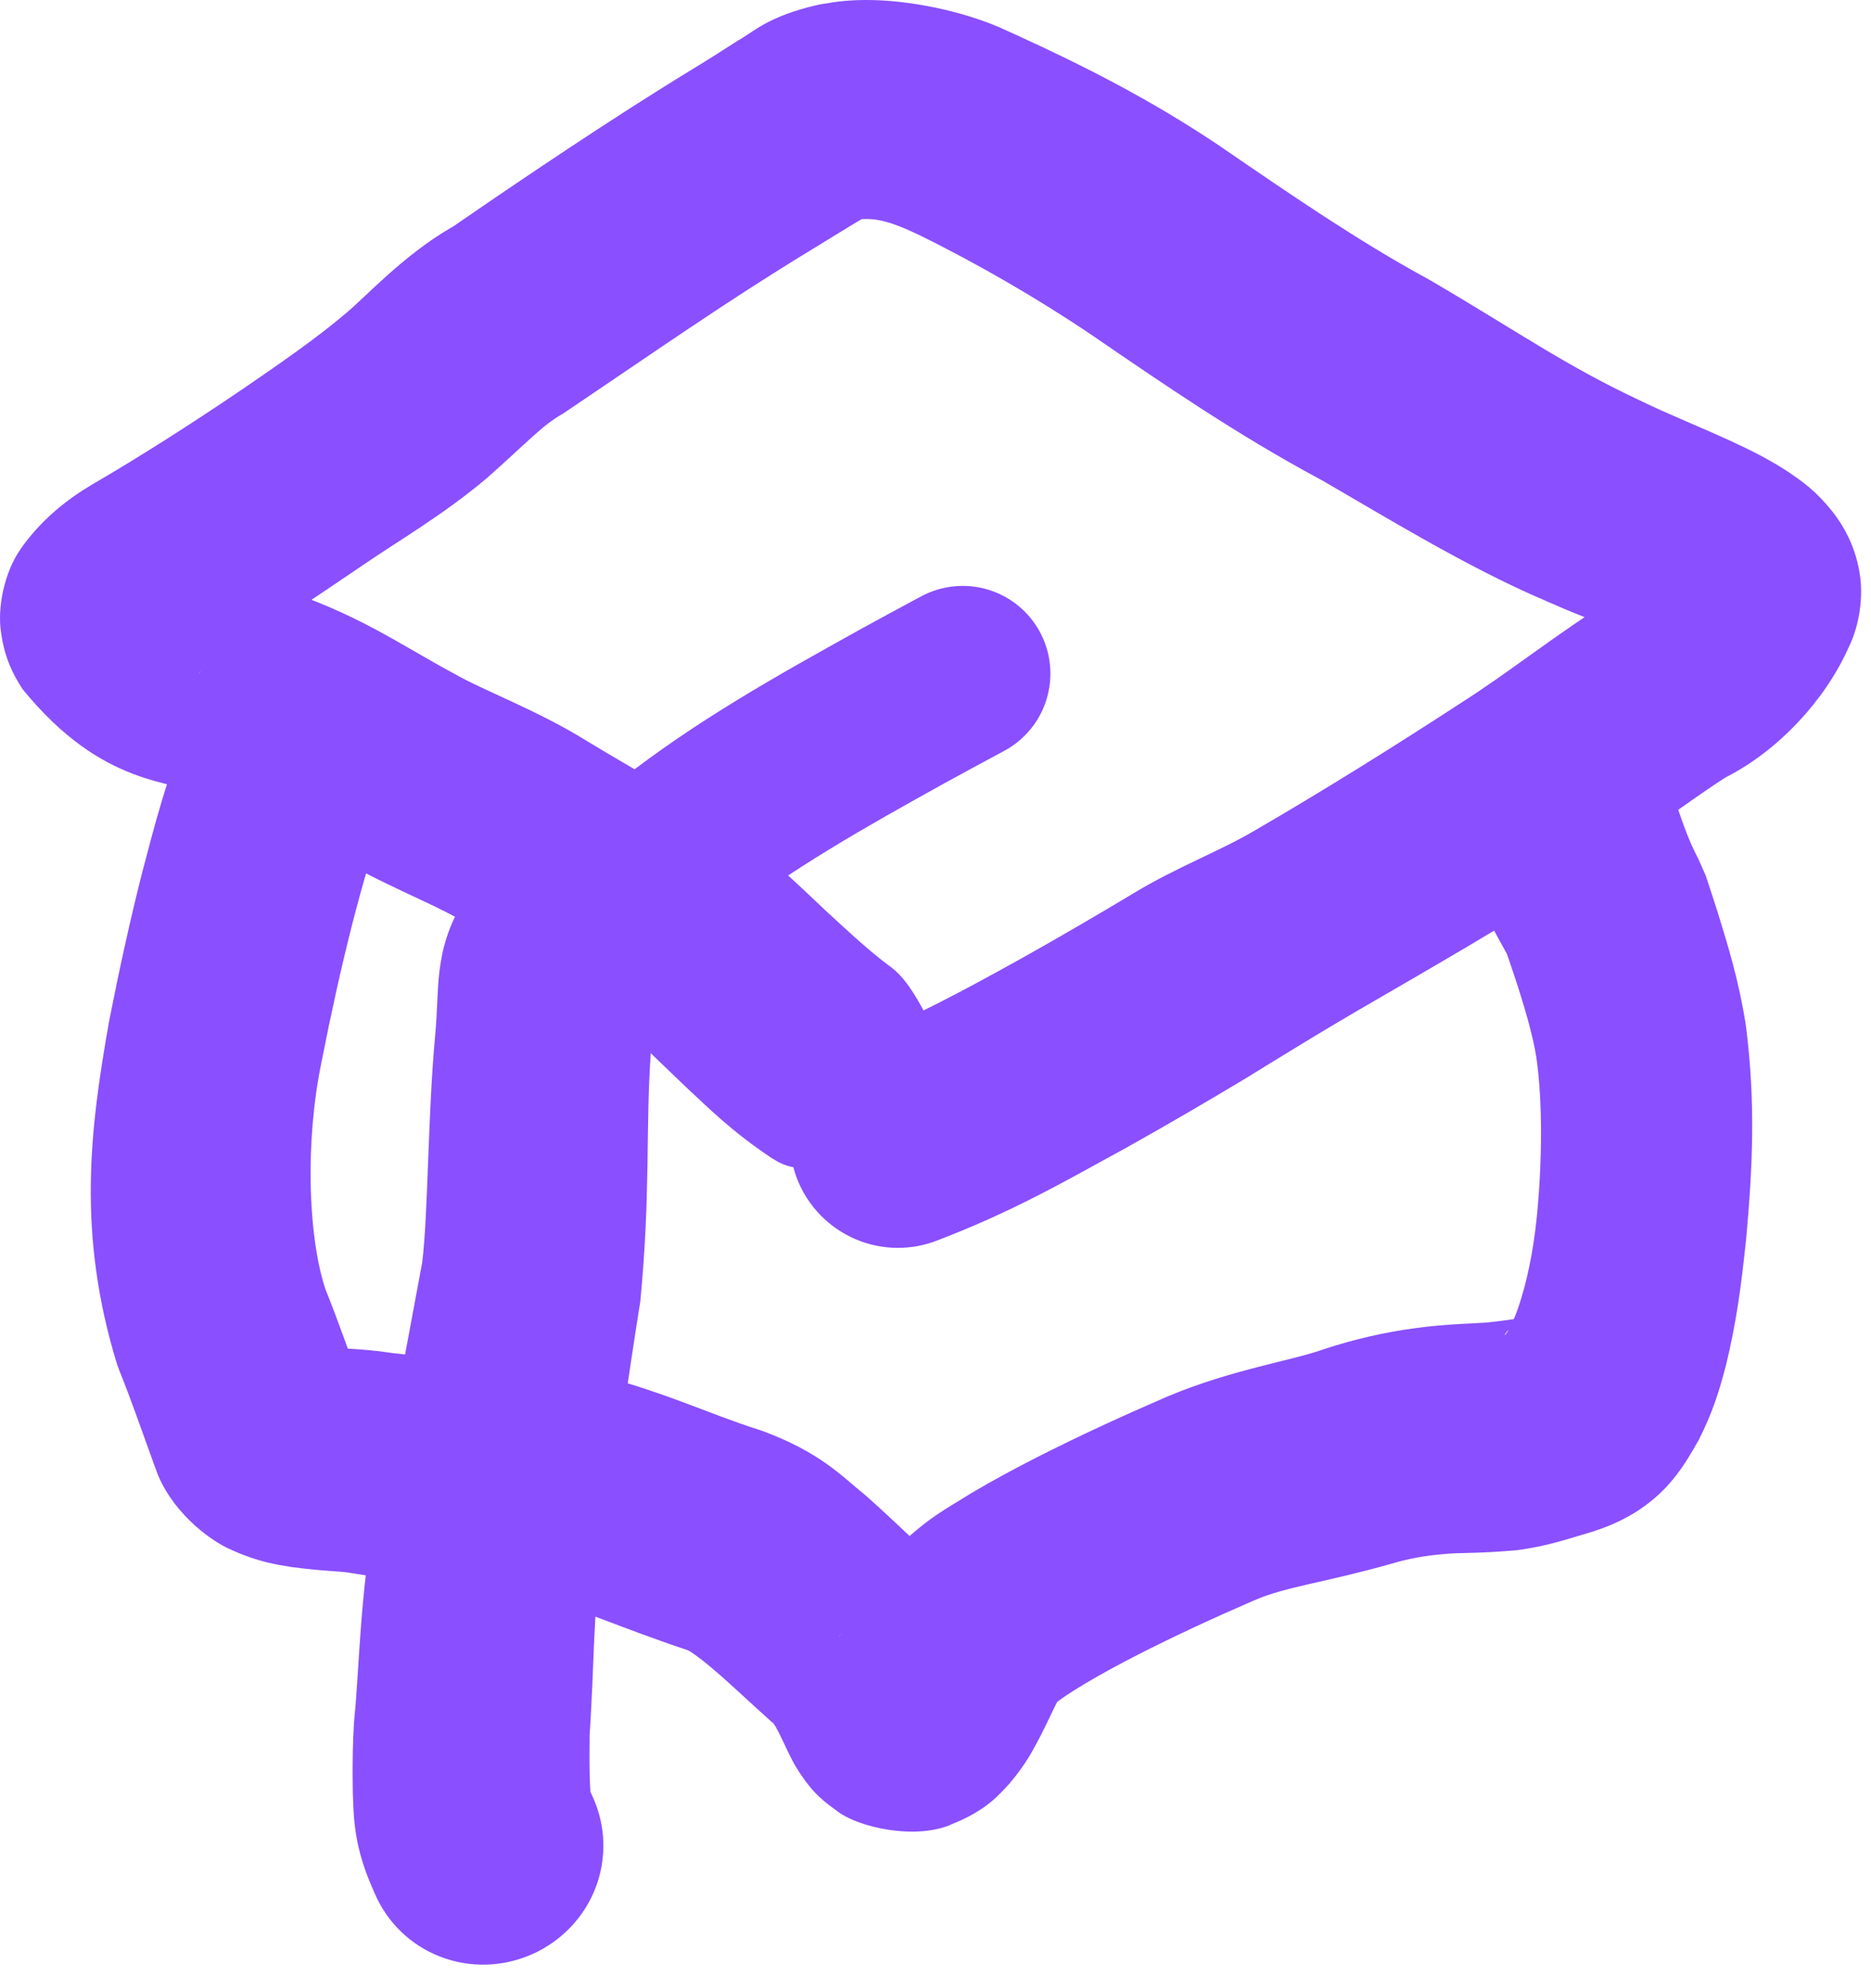
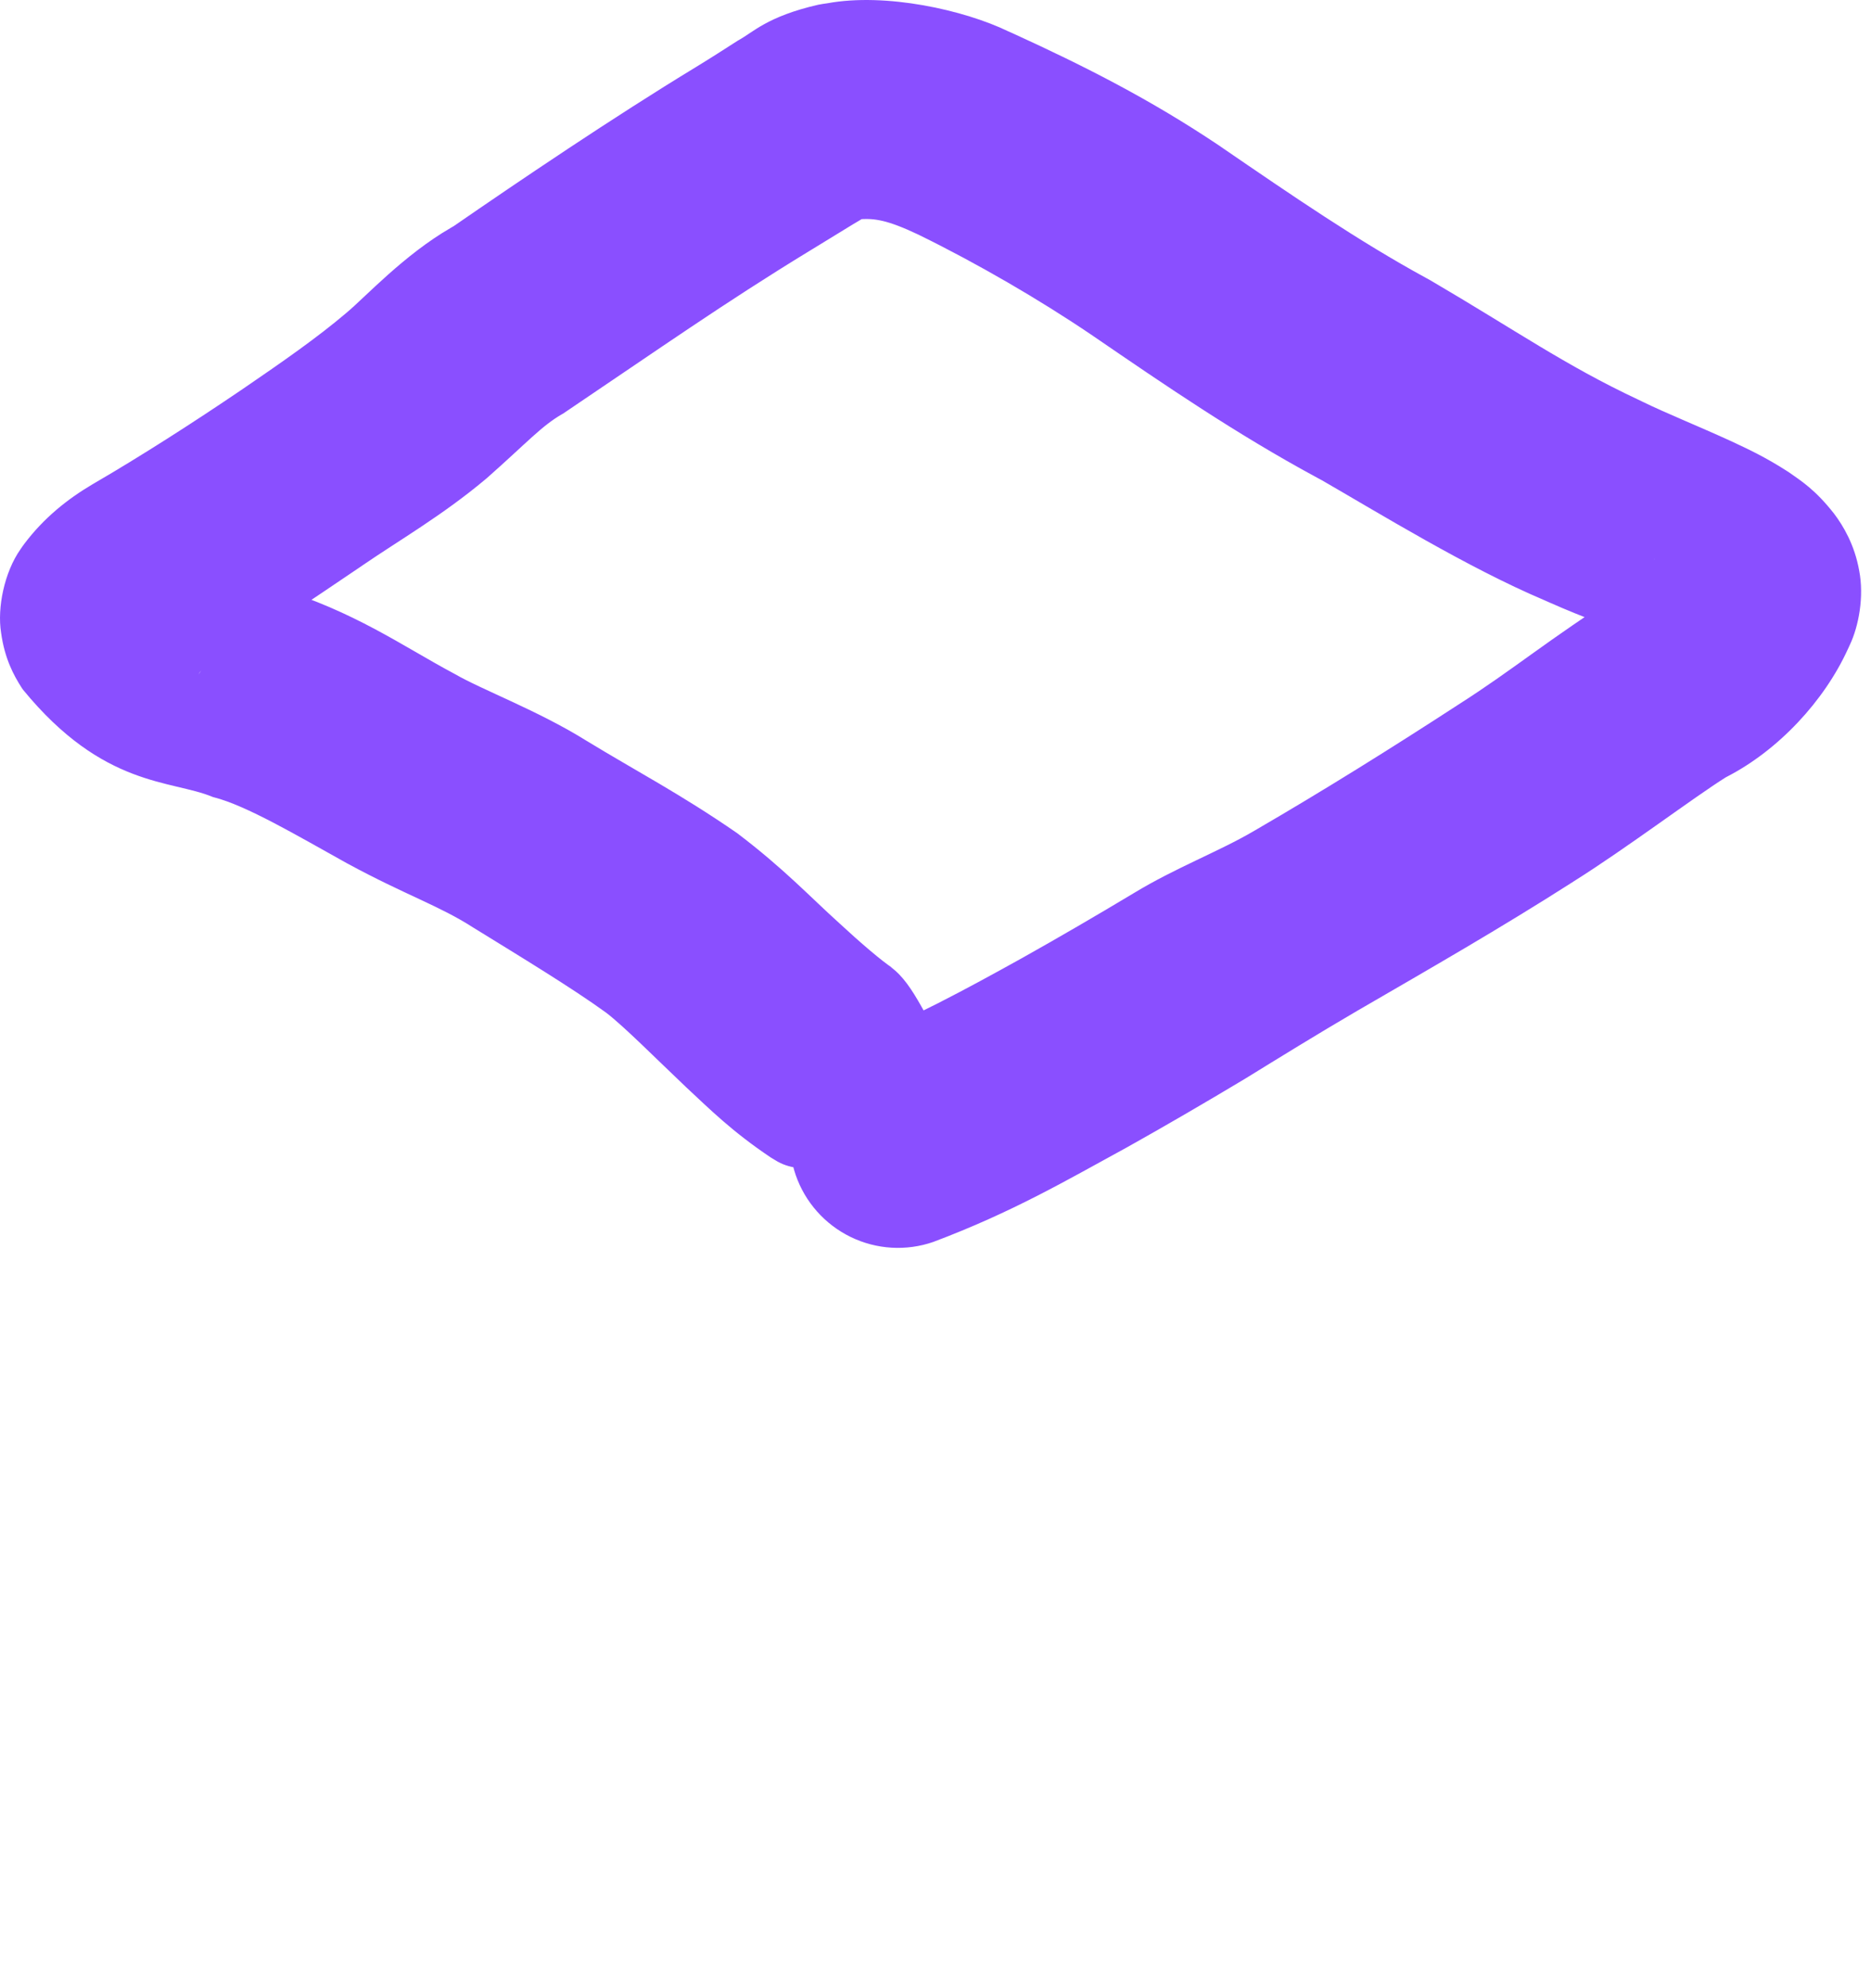
<svg xmlns="http://www.w3.org/2000/svg" width="48" height="51" viewBox="0 0 48 51" fill="none">
  <path d="M22.13 26.611C21.434 26.852 20.863 27.359 20.541 28.021C20.219 28.683 20.174 29.446 20.414 30.142C20.655 30.838 21.163 31.409 21.825 31.731C22.487 32.053 23.25 32.098 23.945 31.857C23.945 31.857 23.945 31.857 23.945 31.857C25.985 31.089 27.361 30.277 28.916 29.429C29.933 28.86 30.93 28.278 31.919 27.685C31.927 27.68 31.936 27.675 31.944 27.67C32.805 27.14 33.775 26.539 34.831 25.922C34.843 25.916 34.854 25.909 34.866 25.902C36.707 24.834 38.491 23.811 40.323 22.641C40.34 22.63 40.358 22.619 40.375 22.607C41.725 21.76 43.47 20.442 44.277 19.938C44.286 19.934 44.294 19.929 44.302 19.925C45.628 19.242 46.799 17.981 47.405 16.655C47.422 16.619 47.439 16.583 47.455 16.547C47.686 16.059 47.826 15.304 47.697 14.637C47.578 13.969 47.286 13.487 47.054 13.178C46.566 12.555 46.204 12.334 45.894 12.115C45.28 11.716 44.825 11.511 44.384 11.304C43.519 10.909 42.754 10.605 42.144 10.307C42.102 10.287 42.06 10.267 42.019 10.247C40.149 9.369 38.892 8.477 36.698 7.192C36.659 7.171 36.62 7.149 36.582 7.128C34.859 6.189 33.139 5.011 31.382 3.807C31.347 3.782 31.311 3.758 31.275 3.733C29.524 2.559 27.84 1.702 25.978 0.853C25.942 0.837 25.906 0.821 25.869 0.805C24.735 0.256 22.724 -0.192 21.225 0.084C21.149 0.094 21.072 0.106 20.994 0.121C19.674 0.423 19.314 0.836 18.935 1.038C18.571 1.271 18.255 1.475 17.923 1.678C17.9 1.693 17.876 1.707 17.853 1.721C15.724 3.015 13.326 4.637 11.641 5.8C11.618 5.813 11.596 5.826 11.574 5.839C10.366 6.535 9.359 7.633 8.902 8.012C8.891 8.022 8.879 8.031 8.868 8.041C8.146 8.654 7.258 9.274 6.222 9.982C6.211 9.989 6.199 9.997 6.188 10.005C4.959 10.839 3.617 11.699 2.417 12.397C2.403 12.406 2.389 12.414 2.374 12.422C1.72 12.809 1.128 13.286 0.633 13.938C0.596 13.987 0.561 14.036 0.526 14.089C0.113 14.675 -0.075 15.586 0.028 16.231C0.118 16.889 0.349 17.32 0.558 17.645C0.568 17.66 0.578 17.675 0.588 17.689C2.653 20.213 4.393 19.997 5.457 20.443C5.467 20.446 5.478 20.449 5.488 20.452C6.323 20.664 7.612 21.428 8.897 22.142C8.907 22.147 8.916 22.152 8.925 22.157C10.39 22.952 11.279 23.237 12.141 23.794C12.148 23.798 12.154 23.802 12.161 23.806C13.354 24.542 14.673 25.341 15.545 25.973C15.546 25.974 15.547 25.974 15.548 25.975C16.006 26.325 16.822 27.148 17.6 27.886C18.21 28.453 18.78 29.025 19.775 29.692L19.958 29.802C19.959 29.802 19.96 29.803 19.962 29.803C20.295 29.986 20.702 30.001 21.11 29.959C21.313 29.938 21.518 29.904 21.702 29.863C21.793 29.842 21.878 29.82 21.944 29.789C22.003 29.749 22.072 29.745 21.984 29.57C21.984 29.569 21.983 29.569 21.983 29.568L21.678 29.082C21.573 28.676 21.837 28.418 22.072 28.44C22.314 28.445 22.557 28.603 22.72 28.741C22.774 28.787 22.872 28.846 22.956 28.894C23.042 28.942 23.107 28.975 23.172 28.997C23.238 29.018 23.309 29.031 23.407 29.044C23.503 29.056 23.616 29.067 23.687 29.063C23.687 29.063 23.687 29.063 23.687 29.063C23.901 29.047 24.197 29.051 24.47 28.897C24.735 28.761 25.006 28.334 24.837 27.777L24.532 27.291C24.531 27.29 24.531 27.289 24.53 27.288C24.315 26.976 24.235 26.86 24.143 26.71C24.056 26.57 23.987 26.448 23.919 26.327C23.787 26.088 23.669 25.867 23.548 25.661C23.308 25.252 23.058 24.912 22.738 24.736C22.736 24.736 22.735 24.735 22.735 24.735L22.918 24.845C22.623 24.656 22.056 24.166 21.533 23.682C20.77 22.995 20.125 22.293 18.912 21.372C18.908 21.37 18.905 21.367 18.902 21.365C17.452 20.364 16.293 19.763 15.067 19.014C15.061 19.01 15.054 19.006 15.048 19.003C13.816 18.233 12.356 17.691 11.66 17.285C11.655 17.282 11.649 17.279 11.643 17.276C10.326 16.573 9.093 15.682 7.062 15.067C7.045 15.062 7.029 15.057 7.012 15.053C6.346 14.863 5.804 14.724 5.44 14.585C5.064 14.461 4.996 14.297 5.215 14.574C5.217 14.577 5.219 14.58 5.221 14.583C5.337 14.766 5.496 15.037 5.564 15.526C5.644 16.001 5.494 16.736 5.177 17.18C5.15 17.22 5.124 17.257 5.096 17.294C5.098 17.287 5.139 17.212 5.193 17.178C5.194 17.177 5.196 17.177 5.197 17.176C6.669 16.286 7.927 15.433 9.272 14.523C9.284 14.514 9.297 14.506 9.309 14.497C10.229 13.866 11.351 13.219 12.444 12.303C12.46 12.289 12.477 12.275 12.494 12.261C13.544 11.332 13.895 10.924 14.431 10.617C14.441 10.611 14.451 10.605 14.461 10.599C16.895 8.958 18.615 7.749 20.75 6.447C20.772 6.434 20.794 6.42 20.816 6.407C21.179 6.186 21.549 5.956 21.874 5.759C22.032 5.663 22.185 5.574 22.249 5.543C22.326 5.505 22.209 5.581 21.995 5.623C21.97 5.628 21.946 5.632 21.924 5.635C22.258 5.602 22.43 5.619 22.645 5.668C22.858 5.717 23.16 5.828 23.527 6.003C23.548 6.013 23.57 6.024 23.592 6.034C25.076 6.762 26.656 7.68 27.977 8.573C28.005 8.592 28.031 8.61 28.058 8.628C29.866 9.866 31.709 11.129 33.783 12.25C33.825 12.272 33.867 12.295 33.908 12.317C35.35 13.146 37.638 14.557 39.617 15.395C39.664 15.416 39.711 15.437 39.759 15.458C40.672 15.863 41.485 16.139 42.159 16.413C42.485 16.543 42.794 16.689 42.888 16.743C42.929 16.755 42.907 16.788 42.676 16.499C42.569 16.354 42.381 16.066 42.297 15.603C42.207 15.143 42.313 14.602 42.456 14.308C42.452 14.319 42.447 14.33 42.442 14.341C42.262 14.736 42.08 14.934 41.729 15.134C41.696 15.152 41.663 15.17 41.631 15.188C39.67 16.44 38.843 17.163 37.416 18.073C37.401 18.083 37.386 18.093 37.37 18.103C35.72 19.176 33.947 20.284 32.209 21.293C32.199 21.299 32.188 21.305 32.178 21.311C31.262 21.849 30.179 22.248 29.087 22.91C29.079 22.914 29.072 22.919 29.064 22.924C28.115 23.493 27.161 24.049 26.206 24.584C24.817 25.357 23.244 26.202 22.13 26.611Z" fill="#8A4FFF" />
-   <path d="M9.965 20.73C10.264 20.058 10.283 19.294 10.019 18.608C9.755 17.921 9.229 17.367 8.556 17.068C7.884 16.769 7.12 16.75 6.434 17.014C5.747 17.278 5.193 17.804 4.894 18.477C4.894 18.477 4.894 18.477 4.894 18.477C4.267 19.968 3.981 21.117 3.648 22.379C3.331 23.63 3.06 24.874 2.815 26.115C2.811 26.137 2.807 26.159 2.802 26.18C2.308 28.96 1.97 31.645 3.006 35.006C3.024 35.056 3.05 35.125 3.073 35.184C3.364 35.907 3.631 36.679 3.941 37.535C3.956 37.576 3.971 37.617 3.987 37.659C4.337 38.705 5.333 39.508 5.966 39.769C6.626 40.066 7.09 40.134 7.475 40.196C8.222 40.299 8.764 40.305 8.969 40.344C8.974 40.345 8.98 40.346 8.984 40.347C10.74 40.644 12.59 40.667 13.597 40.909C13.616 40.913 13.634 40.917 13.653 40.921C14.455 41.109 16.065 41.808 17.588 42.311C17.627 42.324 17.667 42.337 17.706 42.35C17.549 42.291 17.661 42.325 17.794 42.422C17.934 42.518 18.123 42.668 18.326 42.842C18.737 43.192 19.199 43.633 19.738 44.117C19.775 44.15 19.812 44.182 19.849 44.215C19.778 44.145 19.82 44.156 19.903 44.3C19.945 44.373 19.997 44.472 20.07 44.628C20.108 44.707 20.15 44.799 20.216 44.936C20.295 45.083 20.332 45.221 20.65 45.671C20.788 45.843 20.935 46.075 21.439 46.428C21.992 46.888 23.529 47.208 24.432 46.788C25.331 46.425 25.637 46.026 25.893 45.757C26.357 45.206 26.508 44.871 26.675 44.565C26.83 44.265 26.945 44.015 27.04 43.819C27.121 43.64 27.252 43.444 27.122 43.625C27.092 43.663 27.068 43.689 27.054 43.705C26.955 43.801 27.109 43.656 27.258 43.557C27.418 43.446 27.613 43.322 27.82 43.198C28.237 42.948 28.702 42.697 29.178 42.453C30.132 41.965 31.137 41.502 32.154 41.062C32.166 41.057 32.178 41.052 32.19 41.047C32.969 40.703 33.998 40.594 35.681 40.116C35.689 40.114 35.697 40.111 35.706 40.109C36.132 39.982 36.552 39.907 36.999 39.868C37.493 39.817 37.778 39.861 38.873 39.769C38.883 39.768 38.894 39.767 38.904 39.766C39.706 39.665 40.293 39.453 40.839 39.294C40.847 39.291 40.855 39.289 40.863 39.287C42.627 38.726 43.186 37.615 43.57 36.956C43.94 36.24 44.118 35.636 44.269 35.058C44.556 33.91 44.682 32.875 44.79 31.84C44.794 31.805 44.797 31.771 44.801 31.736C44.958 29.98 45.044 28.337 44.797 26.36C44.794 26.336 44.791 26.312 44.787 26.289C44.609 25.145 44.331 24.258 44.059 23.377C43.959 23.064 43.858 22.756 43.757 22.452L43.568 22.026C43.565 22.021 43.562 22.016 43.56 22.011C43.303 21.532 43.111 20.936 42.978 20.542C42.978 20.541 42.978 20.54 42.977 20.539C42.948 20.449 42.714 20.041 42.307 19.77C41.904 19.493 41.413 19.433 40.996 19.589C40.648 19.861 40.335 20.092 40.111 20.255C39.884 20.421 39.743 20.531 39.635 20.673C39.527 20.815 39.458 20.98 39.358 21.244C39.261 21.503 39.121 21.866 38.952 22.275C38.952 22.275 38.952 22.275 38.952 22.275C38.697 22.554 38.353 22.639 38.06 22.533C37.766 22.432 37.601 22.217 37.635 22.32C37.636 22.321 37.636 22.322 37.636 22.323C37.952 23.238 38.349 23.903 38.753 24.639C38.757 24.647 38.761 24.654 38.765 24.662L38.577 24.235C38.675 24.512 38.769 24.786 38.859 25.057C39.106 25.802 39.325 26.557 39.411 27.102C39.413 27.113 39.414 27.124 39.416 27.134C39.581 28.287 39.562 29.822 39.428 31.204C39.425 31.232 39.422 31.259 39.419 31.286C39.335 32.089 39.172 32.898 38.953 33.533C38.847 33.845 38.714 34.12 38.636 34.217C38.601 34.264 38.579 34.257 38.657 34.161C38.731 34.072 38.962 33.855 39.367 33.737C39.371 33.736 39.375 33.735 39.379 33.734C38.898 33.843 38.454 33.89 38.201 33.919C38.198 33.92 38.195 33.92 38.192 33.92C38.041 33.941 37.072 33.96 36.323 34.067C35.529 34.171 34.719 34.359 33.955 34.612C33.939 34.617 33.924 34.623 33.909 34.628C33.13 34.902 31.577 35.141 29.978 35.811C29.952 35.822 29.926 35.833 29.9 35.844C28.794 36.323 27.697 36.825 26.59 37.388C26.036 37.671 25.48 37.968 24.904 38.31C24.303 38.695 23.811 38.904 22.873 39.837C22.809 39.907 22.732 39.995 22.658 40.087C22.216 40.67 22.113 40.936 21.959 41.208C21.821 41.467 21.711 41.675 21.622 41.825C21.545 41.965 21.439 42.079 21.566 41.912C21.653 41.833 21.766 41.611 22.423 41.34C22.742 41.214 23.245 41.137 23.691 41.212C24.149 41.284 24.473 41.453 24.688 41.595C25.137 41.911 25.24 42.092 25.337 42.209C25.546 42.507 25.5 42.471 25.497 42.449C25.483 42.413 25.448 42.332 25.409 42.239C25.328 42.049 25.22 41.804 25.085 41.543C24.813 41.02 24.422 40.395 23.786 39.819C23.758 39.794 23.73 39.768 23.701 39.741C23.268 39.345 22.788 38.871 22.208 38.361C21.586 37.86 21.06 37.264 19.559 36.705C19.527 36.694 19.495 36.684 19.463 36.673C18.125 36.252 16.991 35.663 14.864 35.145C14.833 35.139 14.801 35.132 14.769 35.126C12.616 34.731 11.218 34.893 9.794 34.67C9.766 34.666 9.739 34.662 9.712 34.659C8.94 34.575 8.493 34.584 8.265 34.551C8.164 34.543 8.139 34.512 8.352 34.604C8.538 34.665 9.135 35.118 9.32 35.694C9.307 35.658 9.293 35.622 9.28 35.586C9 34.816 8.703 33.953 8.35 33.072C8.352 33.075 8.35 33.071 8.347 33.064C7.898 31.701 7.826 29.288 8.247 27.249C8.251 27.228 8.255 27.208 8.259 27.188C8.489 26.024 8.741 24.869 9.026 23.747C9.302 22.663 9.646 21.471 9.965 20.73Z" fill="#8A4FFF" />
-   <path d="M25.759 19.263C26.285 18.982 26.678 18.503 26.851 17.932C27.024 17.361 26.964 16.744 26.682 16.218C26.401 15.692 25.922 15.299 25.351 15.126C24.78 14.953 24.163 15.014 23.637 15.295C23.637 15.295 23.637 15.295 23.637 15.295C23.102 15.581 22.569 15.87 22.036 16.163C19.979 17.309 17.868 18.474 15.852 20.063C15.849 20.066 15.845 20.069 15.842 20.072C15.325 20.478 14.751 20.825 14.149 21.197C13.521 21.623 12.994 21.799 12.074 22.865C12.066 22.875 12.059 22.884 12.051 22.894C11.674 23.377 11.419 24.055 11.336 24.525C11.245 25.004 11.239 25.314 11.225 25.55C11.205 26.012 11.192 26.259 11.166 26.534C11.166 26.539 11.165 26.545 11.165 26.55C10.974 28.596 10.984 31.178 10.831 32.386C10.831 32.39 10.83 32.394 10.829 32.398C10.408 34.641 10.011 36.806 9.604 38.998C9.604 38.998 9.604 38.999 9.604 38.999C9.254 40.665 9.2 43.011 9.101 43.964L9.083 44.166C9.082 44.169 9.082 44.172 9.082 44.175C9.049 44.724 9.045 45.155 9.047 45.634C9.048 45.853 9.052 46.072 9.064 46.327C9.064 46.328 9.064 46.33 9.064 46.331C9.077 46.589 9.1 47.047 9.25 47.588C9.4 48.112 9.53 48.367 9.615 48.574C9.937 49.319 10.54 49.902 11.298 50.193C12.054 50.485 12.903 50.461 13.651 50.129C14.4 49.797 14.987 49.184 15.278 48.427C15.57 47.67 15.543 46.831 15.207 46.093C15.207 46.093 15.207 46.093 15.207 46.093C15.128 45.928 15.09 45.812 15.13 45.945C15.168 46.095 15.158 46.147 15.149 45.999C15.149 45.998 15.149 45.998 15.149 45.997C15.14 45.871 15.133 45.707 15.129 45.545C15.121 45.194 15.121 44.794 15.131 44.515C15.131 44.513 15.131 44.512 15.131 44.511L15.113 44.713C15.27 42.431 15.194 41.516 15.443 39.978C15.443 39.978 15.443 39.978 15.443 39.977C15.78 37.771 16.083 35.535 16.426 33.386C16.427 33.382 16.427 33.379 16.428 33.375C16.699 30.515 16.555 28.983 16.7 26.947C16.7 26.942 16.7 26.937 16.7 26.932C16.733 26.427 16.712 25.893 16.692 25.577C16.68 25.424 16.682 25.34 16.656 25.436C16.636 25.521 16.52 25.824 16.373 25.99C16.372 25.992 16.37 25.994 16.368 25.996C16.278 26.064 16.454 25.812 16.612 25.621C16.78 25.413 16.982 25.183 17.195 24.953C17.623 24.491 18.099 24.023 18.624 23.609C18.627 23.606 18.63 23.604 18.633 23.601C20.257 22.312 22.213 21.211 24.205 20.105C24.719 19.823 25.237 19.542 25.759 19.263Z" fill="#8A4FFF" />
</svg>